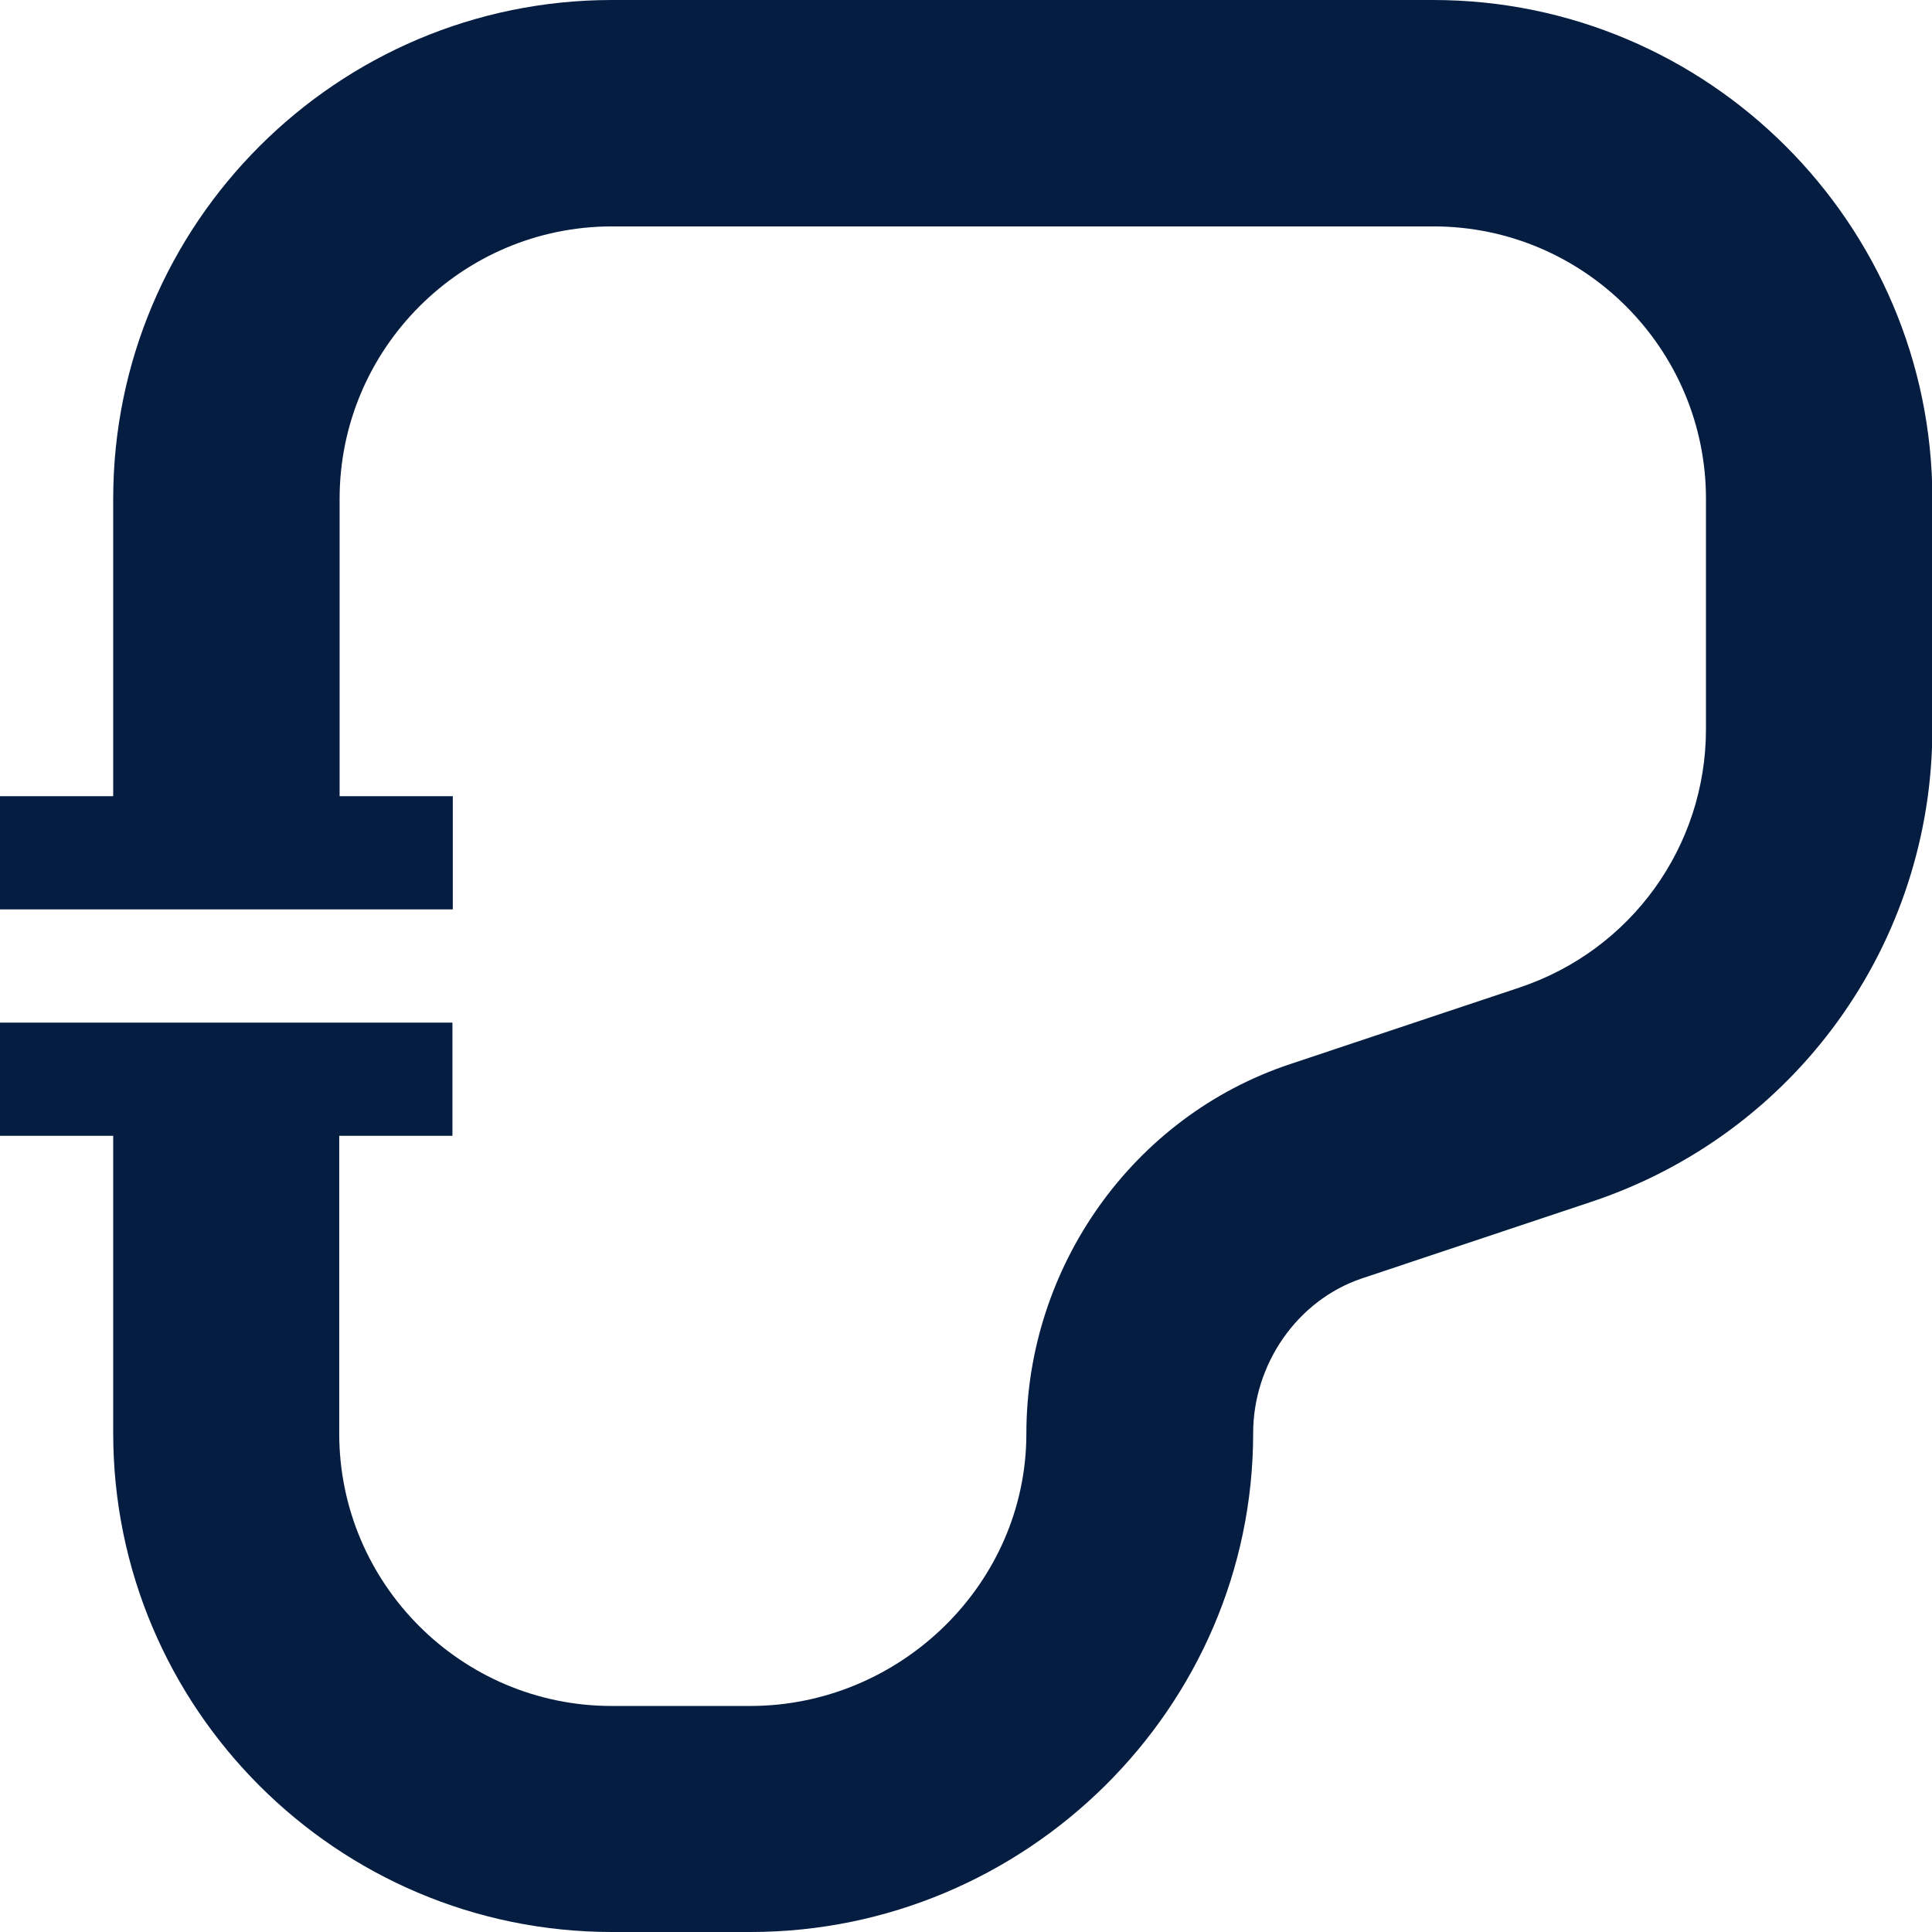
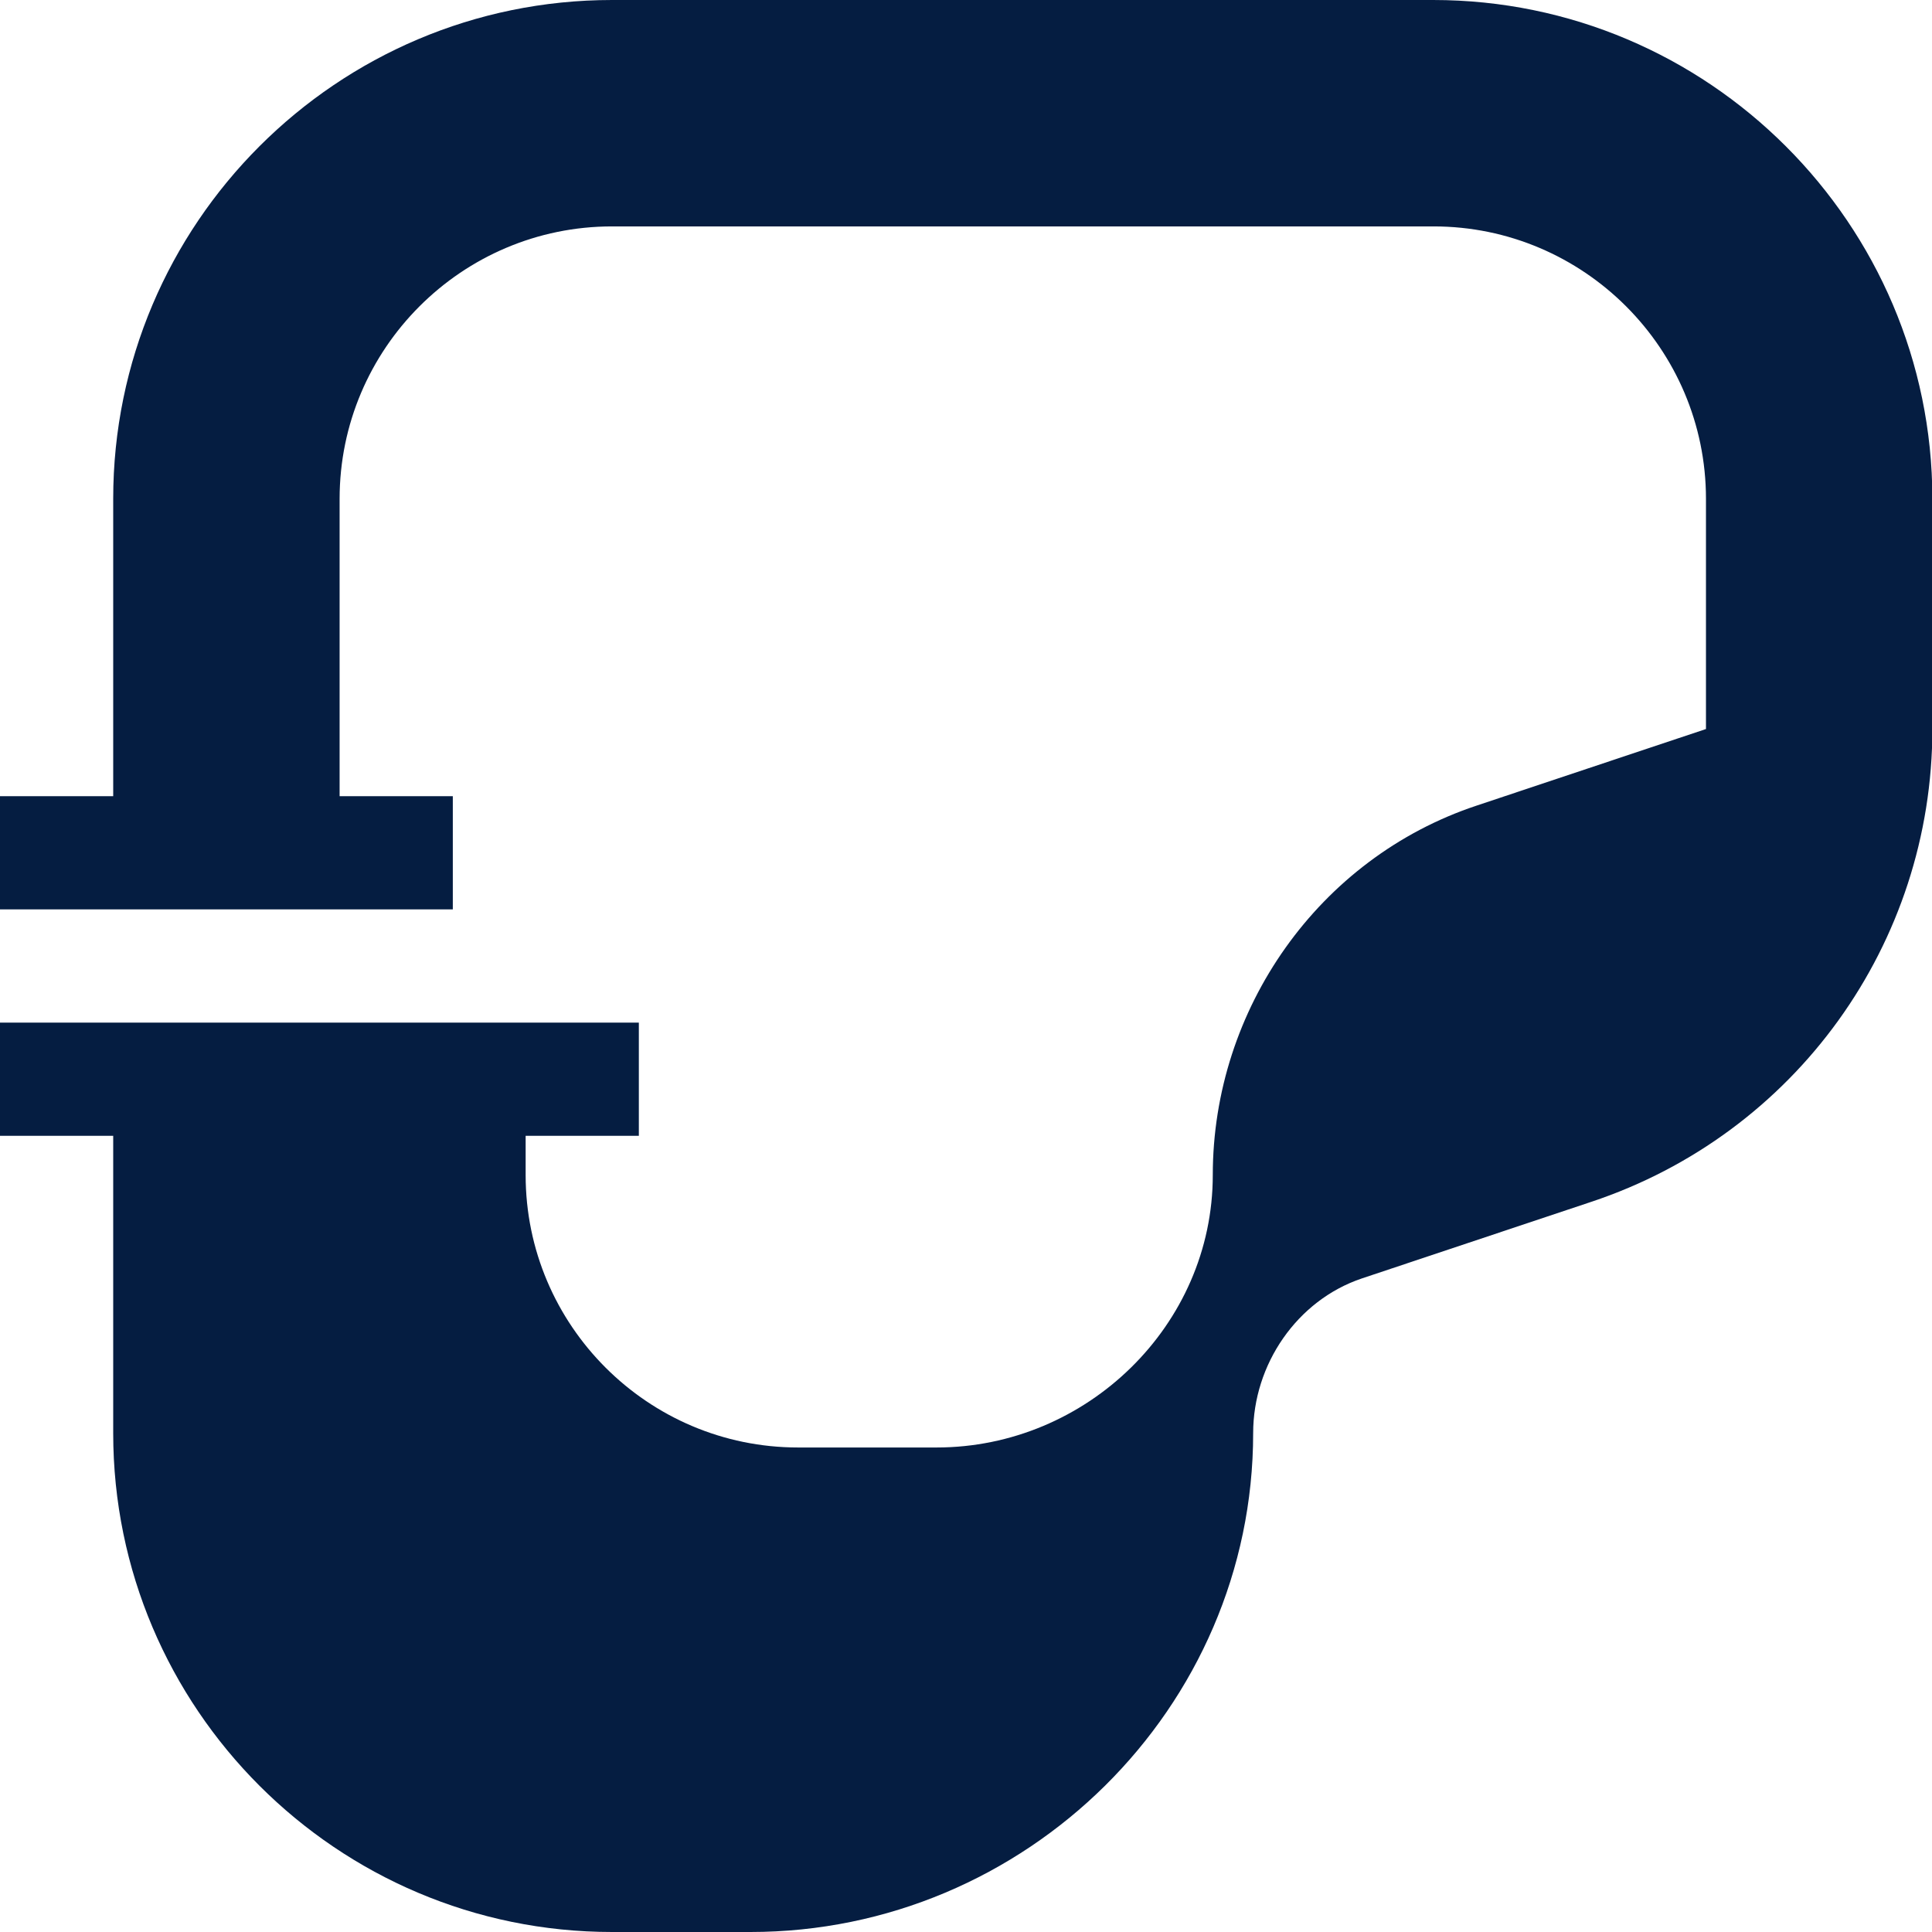
<svg xmlns="http://www.w3.org/2000/svg" version="1.1" id="Calque_1" x="0px" y="0px" viewBox="0 0 512 512" style="enable-background:new 0 0 512 512;" xml:space="preserve">
  <style type="text/css">
	.st0{fill:#051D41;}
</style>
-   <path class="st0" d="M379.8,0H162.2C89.3,0,30,59.3,30,132.2V211H0v30h120v-30H90v-78.8C90,92.4,122.4,60,162.2,60h217.7  c39.8,0,72.2,32.4,72.2,72.2v61c0,31.1-19.8,58.6-49.4,68.5l-60.8,20.3c-41.8,13.9-69.9,53.9-69.9,97.9c0,39.8-33.4,72.2-73.2,72.2  h-36.7c-39.8,0-72.2-32.4-72.2-72.2V301h30v-30H0v30h30v78.8C30,452.7,89.3,512,162.2,512h36.7c72.9,0,133.2-59.3,133.2-132.2  c0-18.2,11.6-35.2,28.8-41l60.8-20.3c54.1-18,90.4-68.4,90.4-125.4v-61C512,59.3,452.7,0,379.8,0z" />
+   <path class="st0" d="M379.8,0H162.2C89.3,0,30,59.3,30,132.2V211H0v30h120v-30H90v-78.8C90,92.4,122.4,60,162.2,60h217.7  c39.8,0,72.2,32.4,72.2,72.2v61l-60.8,20.3c-41.8,13.9-69.9,53.9-69.9,97.9c0,39.8-33.4,72.2-73.2,72.2  h-36.7c-39.8,0-72.2-32.4-72.2-72.2V301h30v-30H0v30h30v78.8C30,452.7,89.3,512,162.2,512h36.7c72.9,0,133.2-59.3,133.2-132.2  c0-18.2,11.6-35.2,28.8-41l60.8-20.3c54.1-18,90.4-68.4,90.4-125.4v-61C512,59.3,452.7,0,379.8,0z" />
</svg>